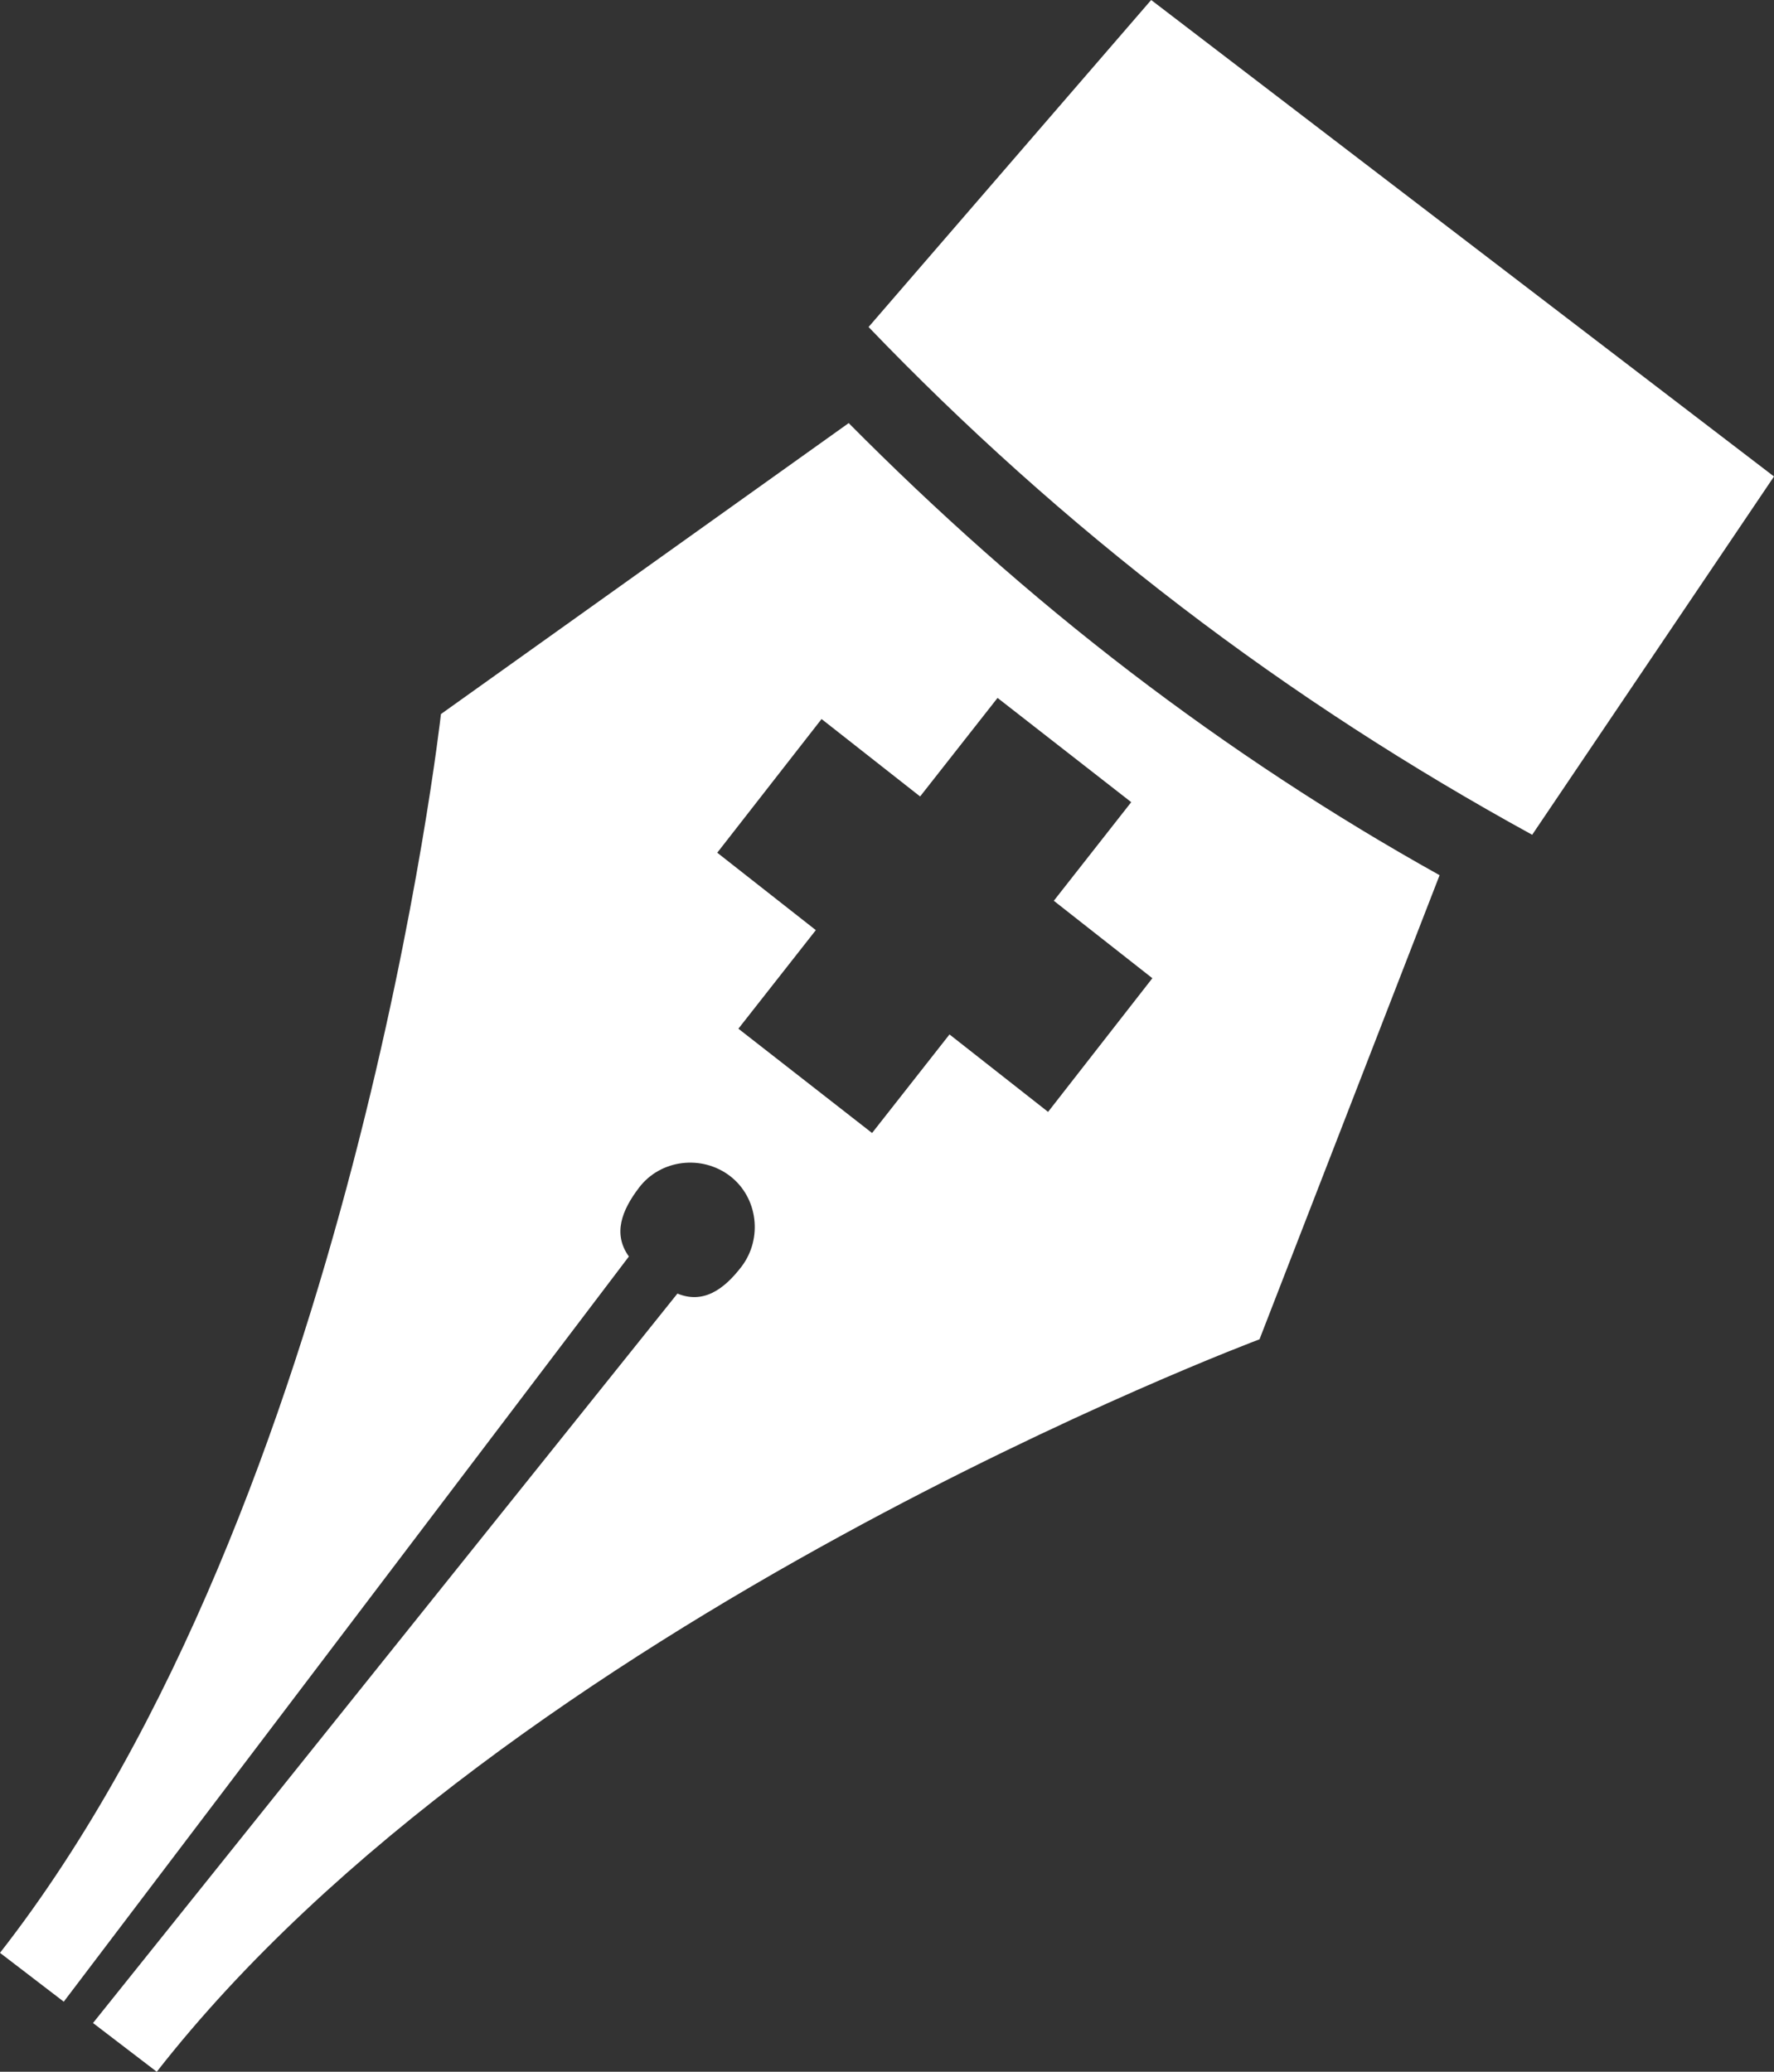
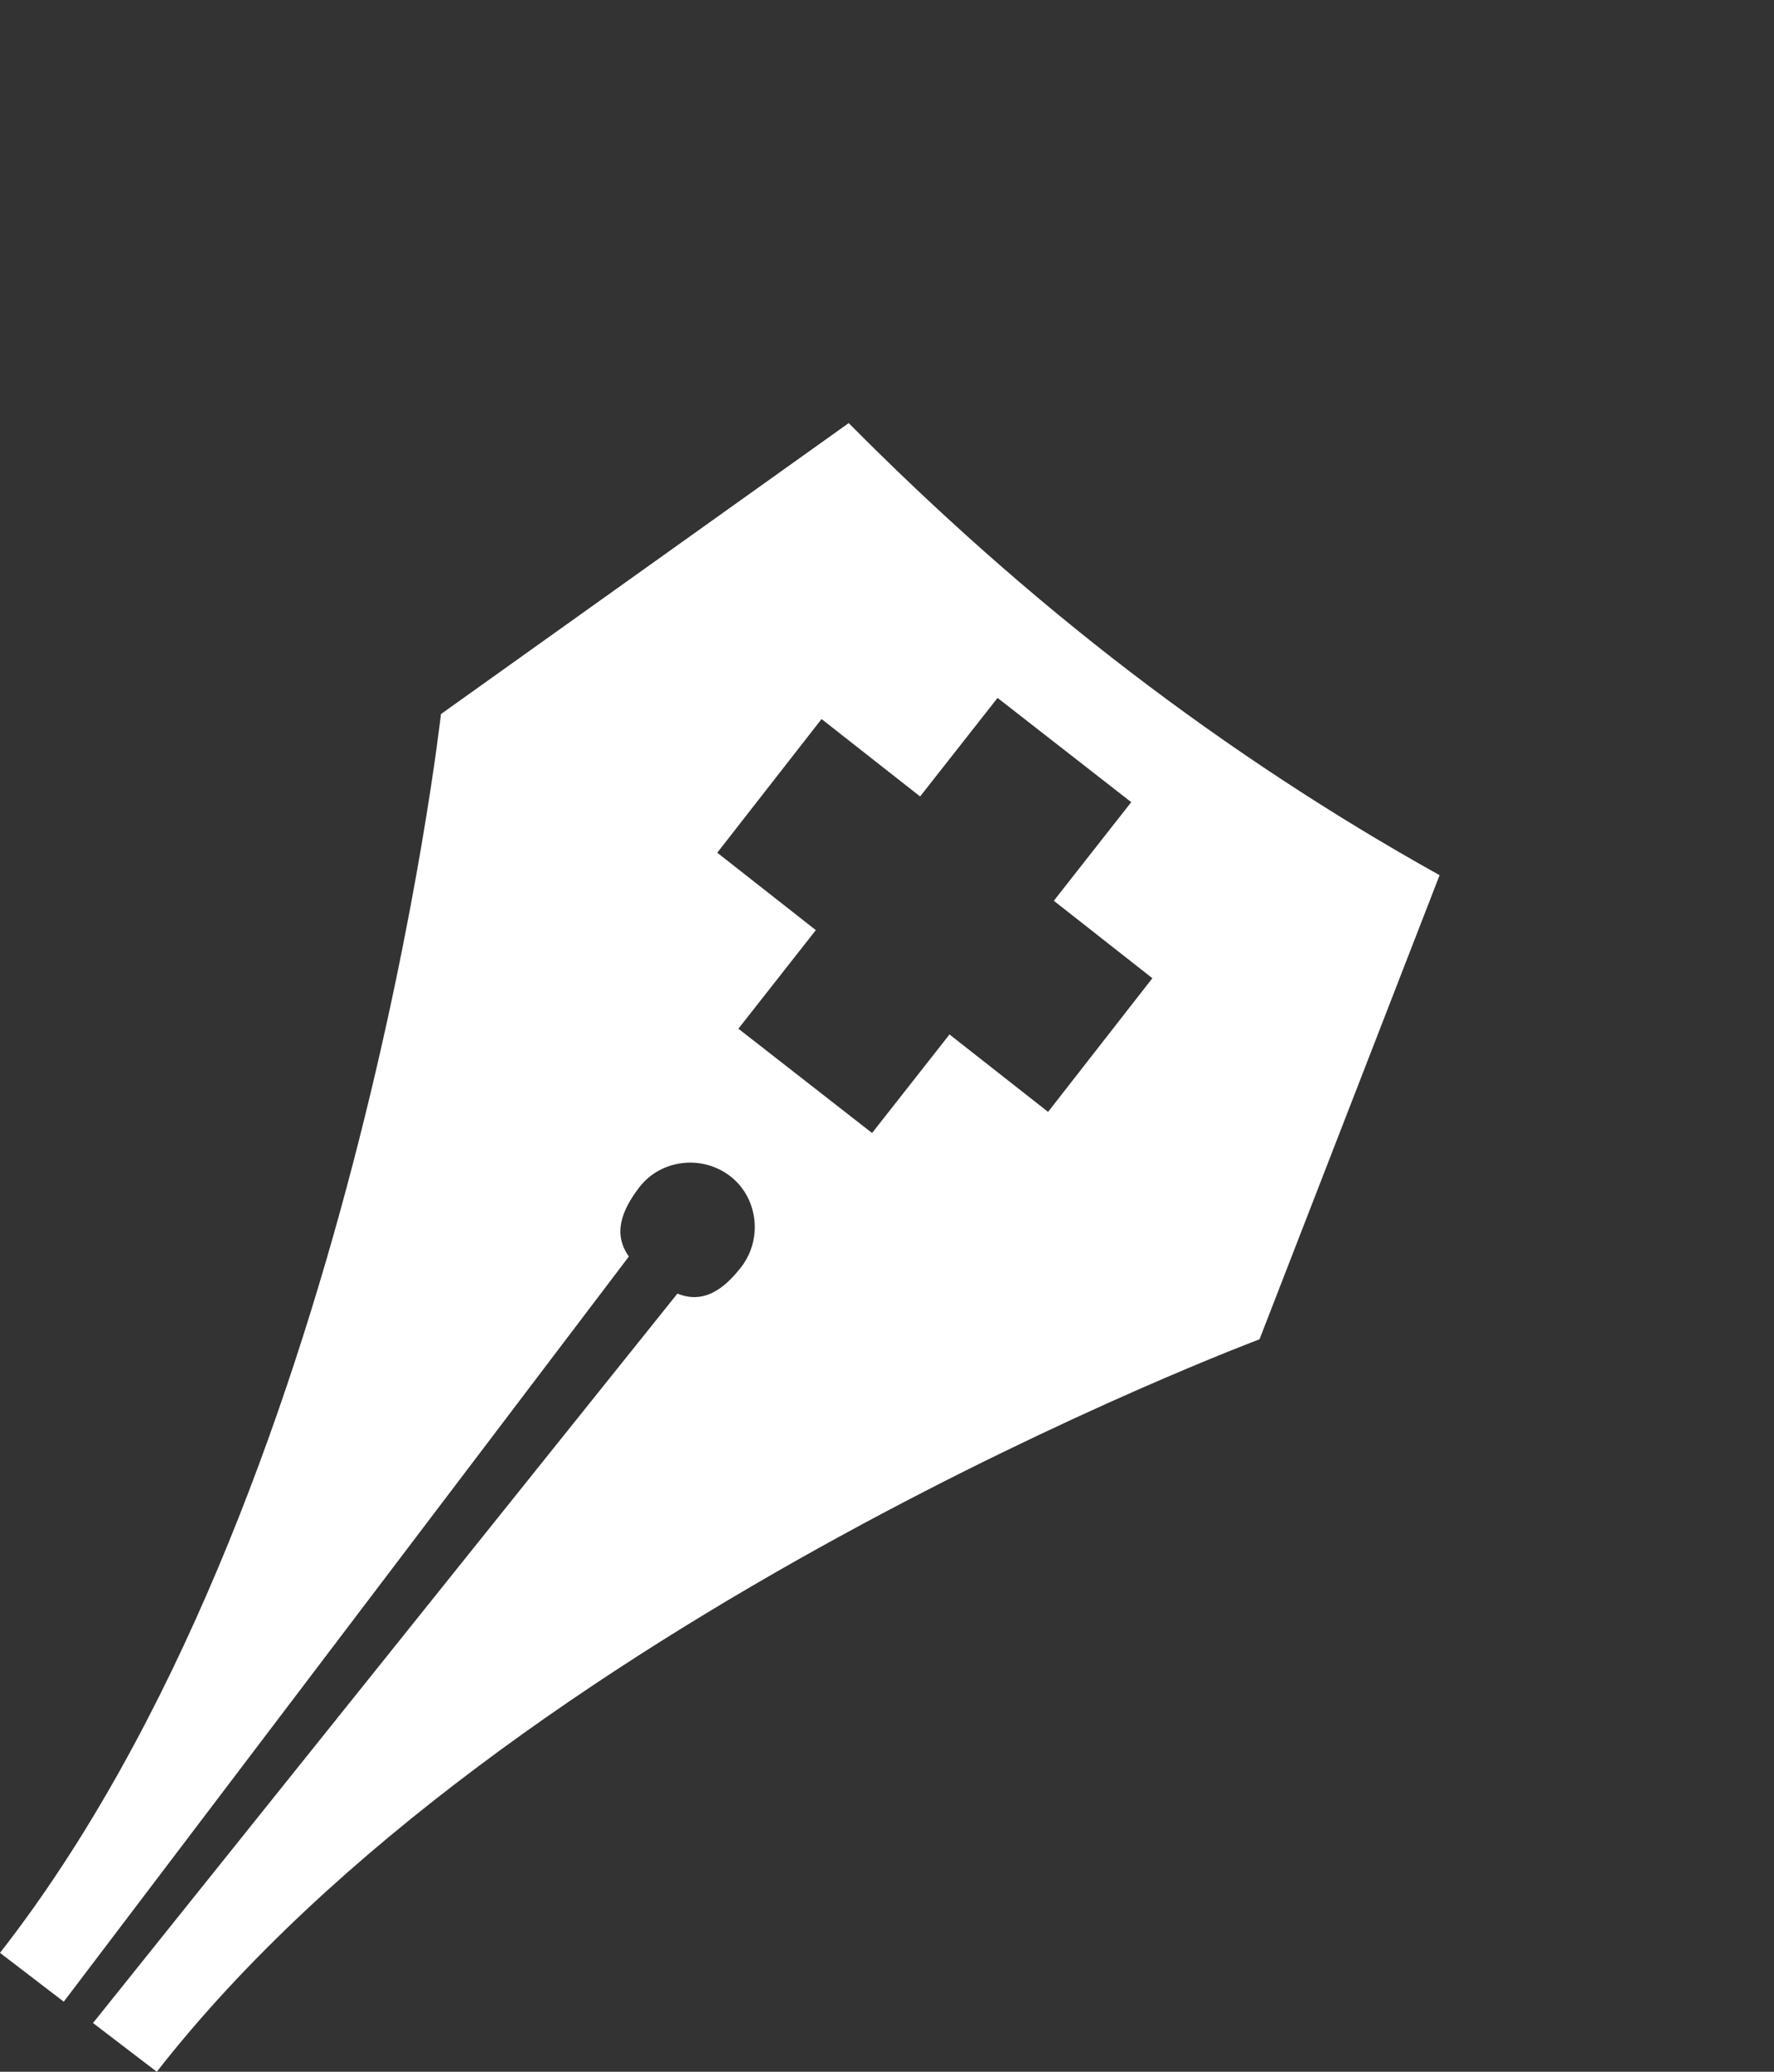
<svg xmlns="http://www.w3.org/2000/svg" id="Ebene_1" data-name="Ebene 1" viewBox="0 0 841.89 983.22">
  <rect x="0" y="0" width="841.89" height="983.22" fill="#333333" stroke="none" />
  <defs>
    <style>      .cls-1 {        fill: #fff;      }    </style>
  </defs>
-   <path class="cls-1" d="M546.31,0l-134.11,155.19c45.15,47.05,94.61,91.6,148.21,132.61,53.6,41.01,109.24,76.85,166.72,108.37l114.76-170.04L546.31,0Z" />
  <path class="cls-1" d="M536.54,318.99c-47.83-36.62-92.32-76.38-133.77-118.2l-193.51,138.09S167.54,712.19,0,926.78l30.26,23.18,268.19-353.65c-7.68-10.69-3.45-21.87,4.89-32.77,10.18-13.32,29.72-15.63,43.07-5.45,13.32,10.21,15.63,29.72,5.46,43.07-8.59,11.18-18.33,17.67-30.39,12.75L44.14,960.08l30.26,23.14c167.57-214.59,523.33-347.61,523.33-347.61l85.46-220.26c-50.81-28.32-99.71-60.47-146.65-96.36M450.61,490.92l-36.75,46.78-63.44-49.5,36.75-46.78-46.78-36.74,49.5-63.44,46.77,36.75,36.75-46.77,63.44,49.47-36.74,46.8,46.77,36.75-49.49,63.44-46.78-36.75Z" />
</svg>